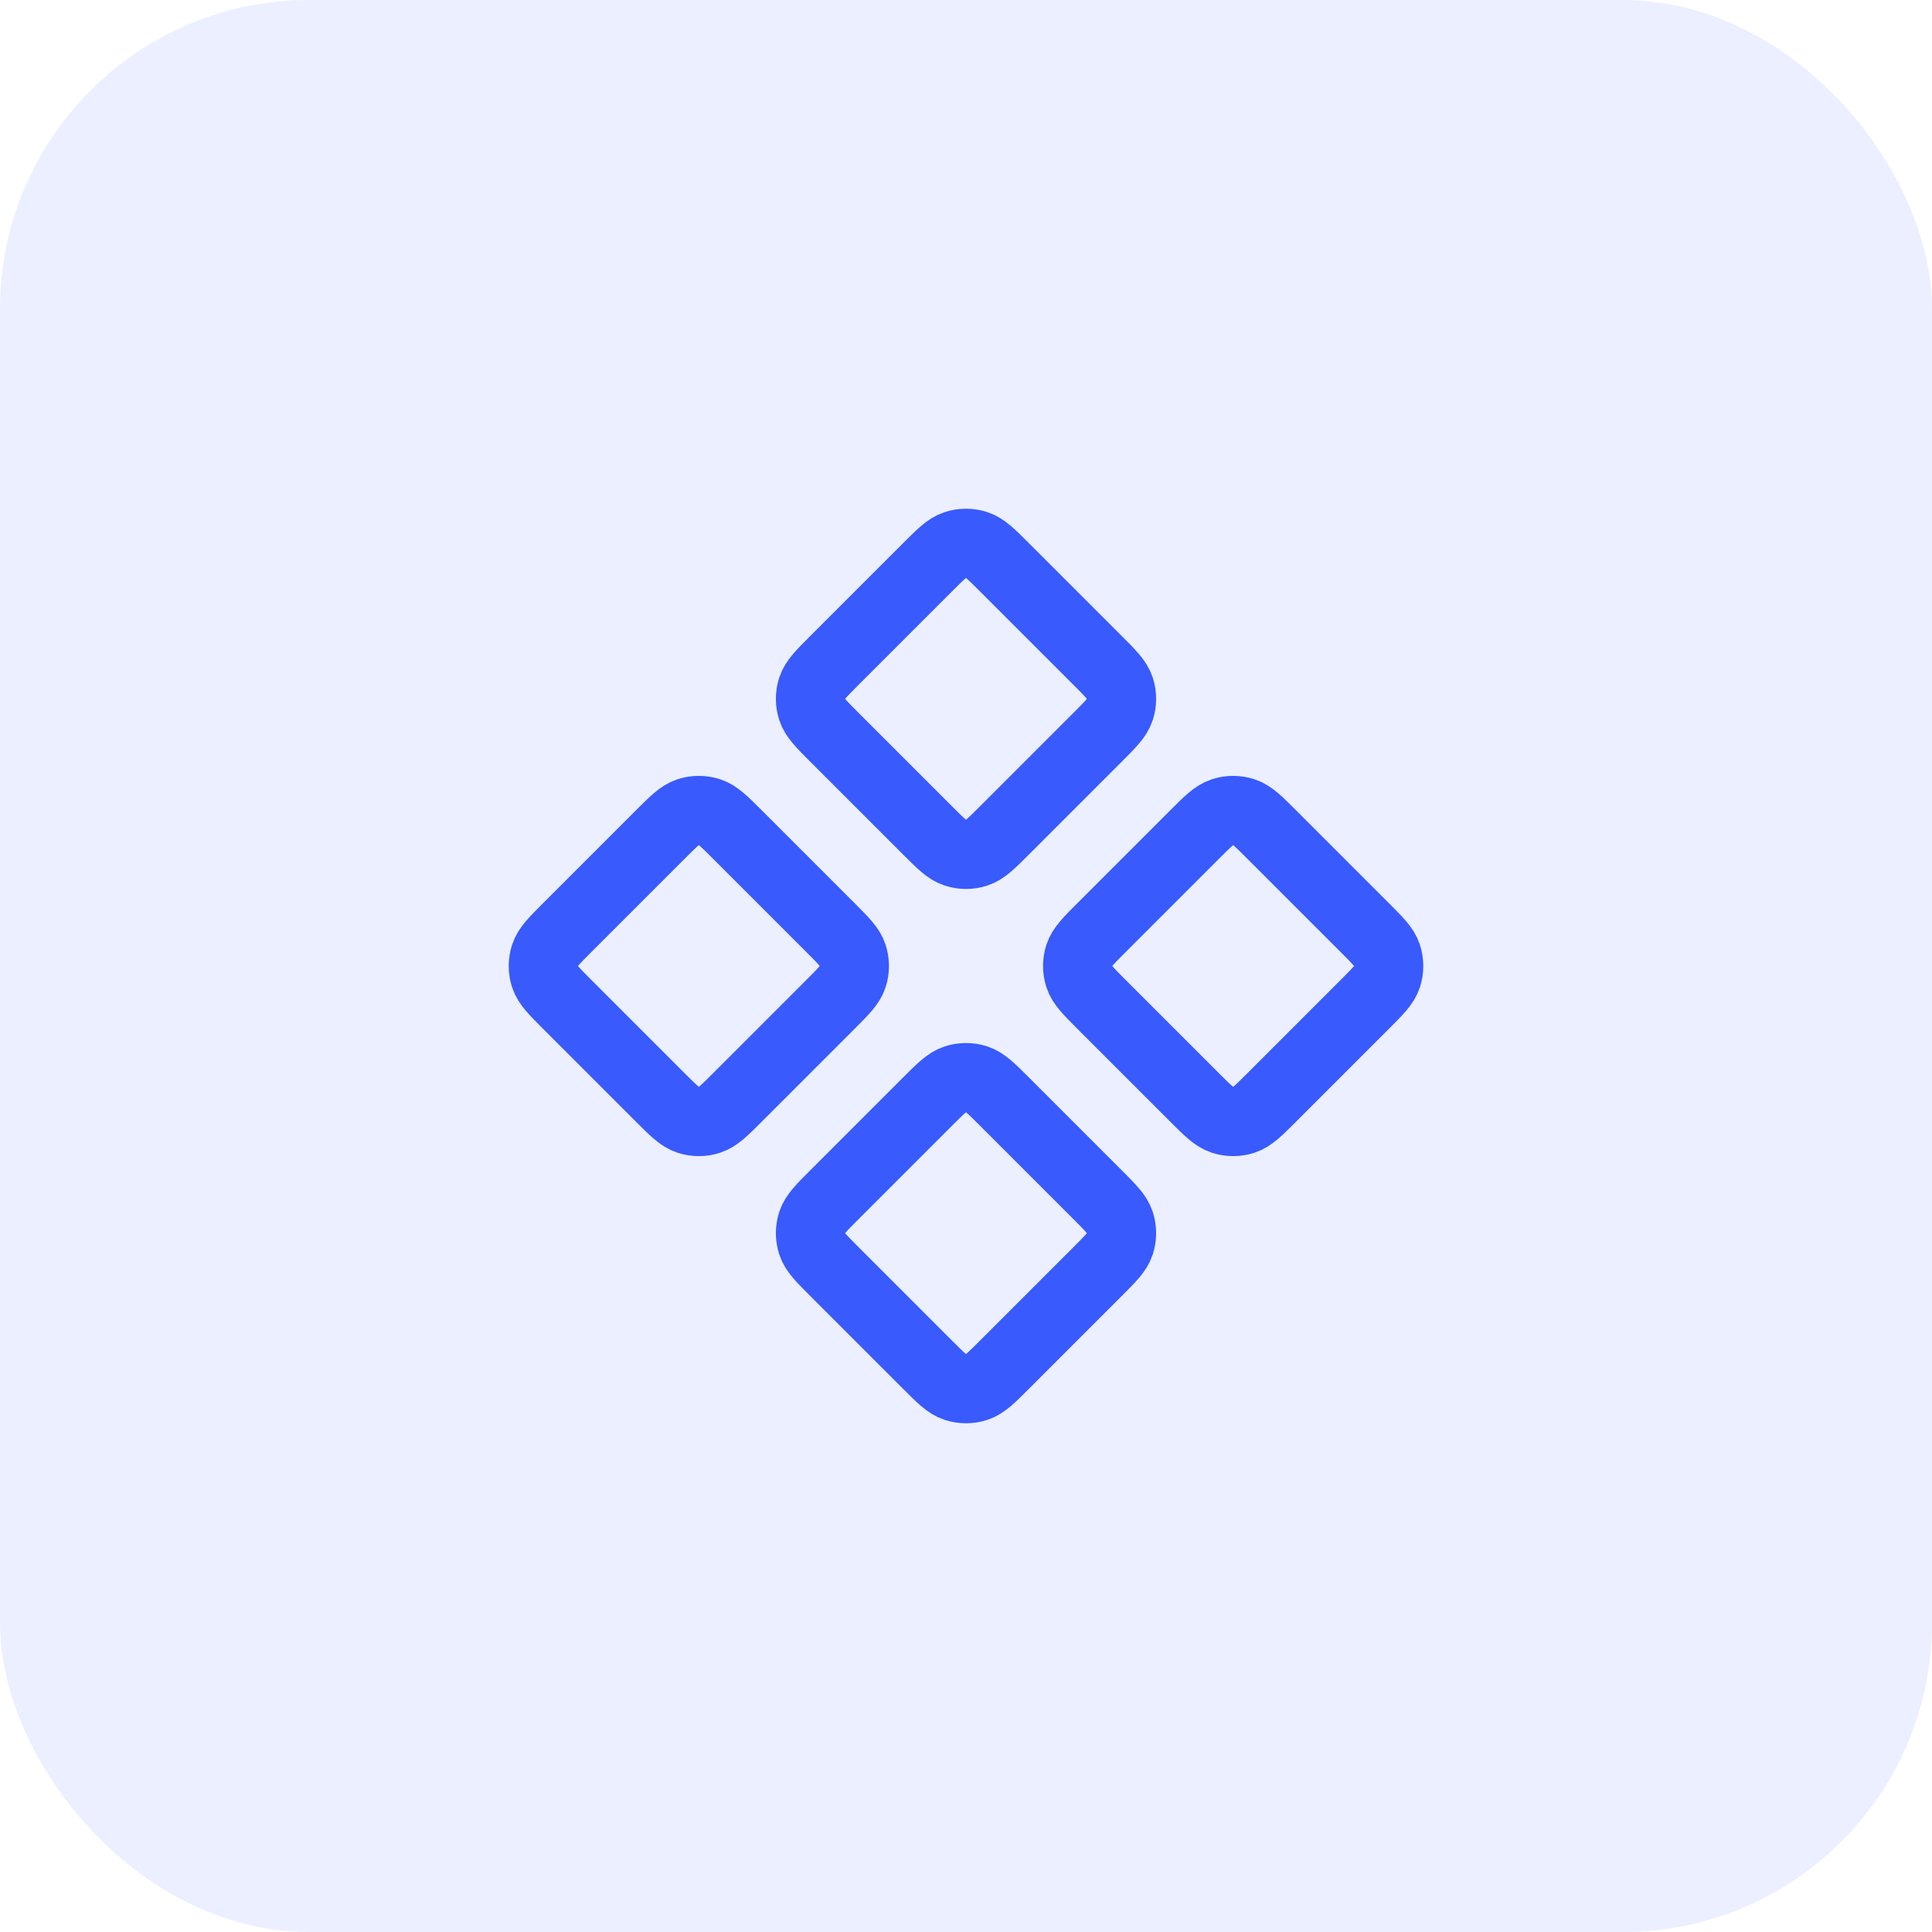
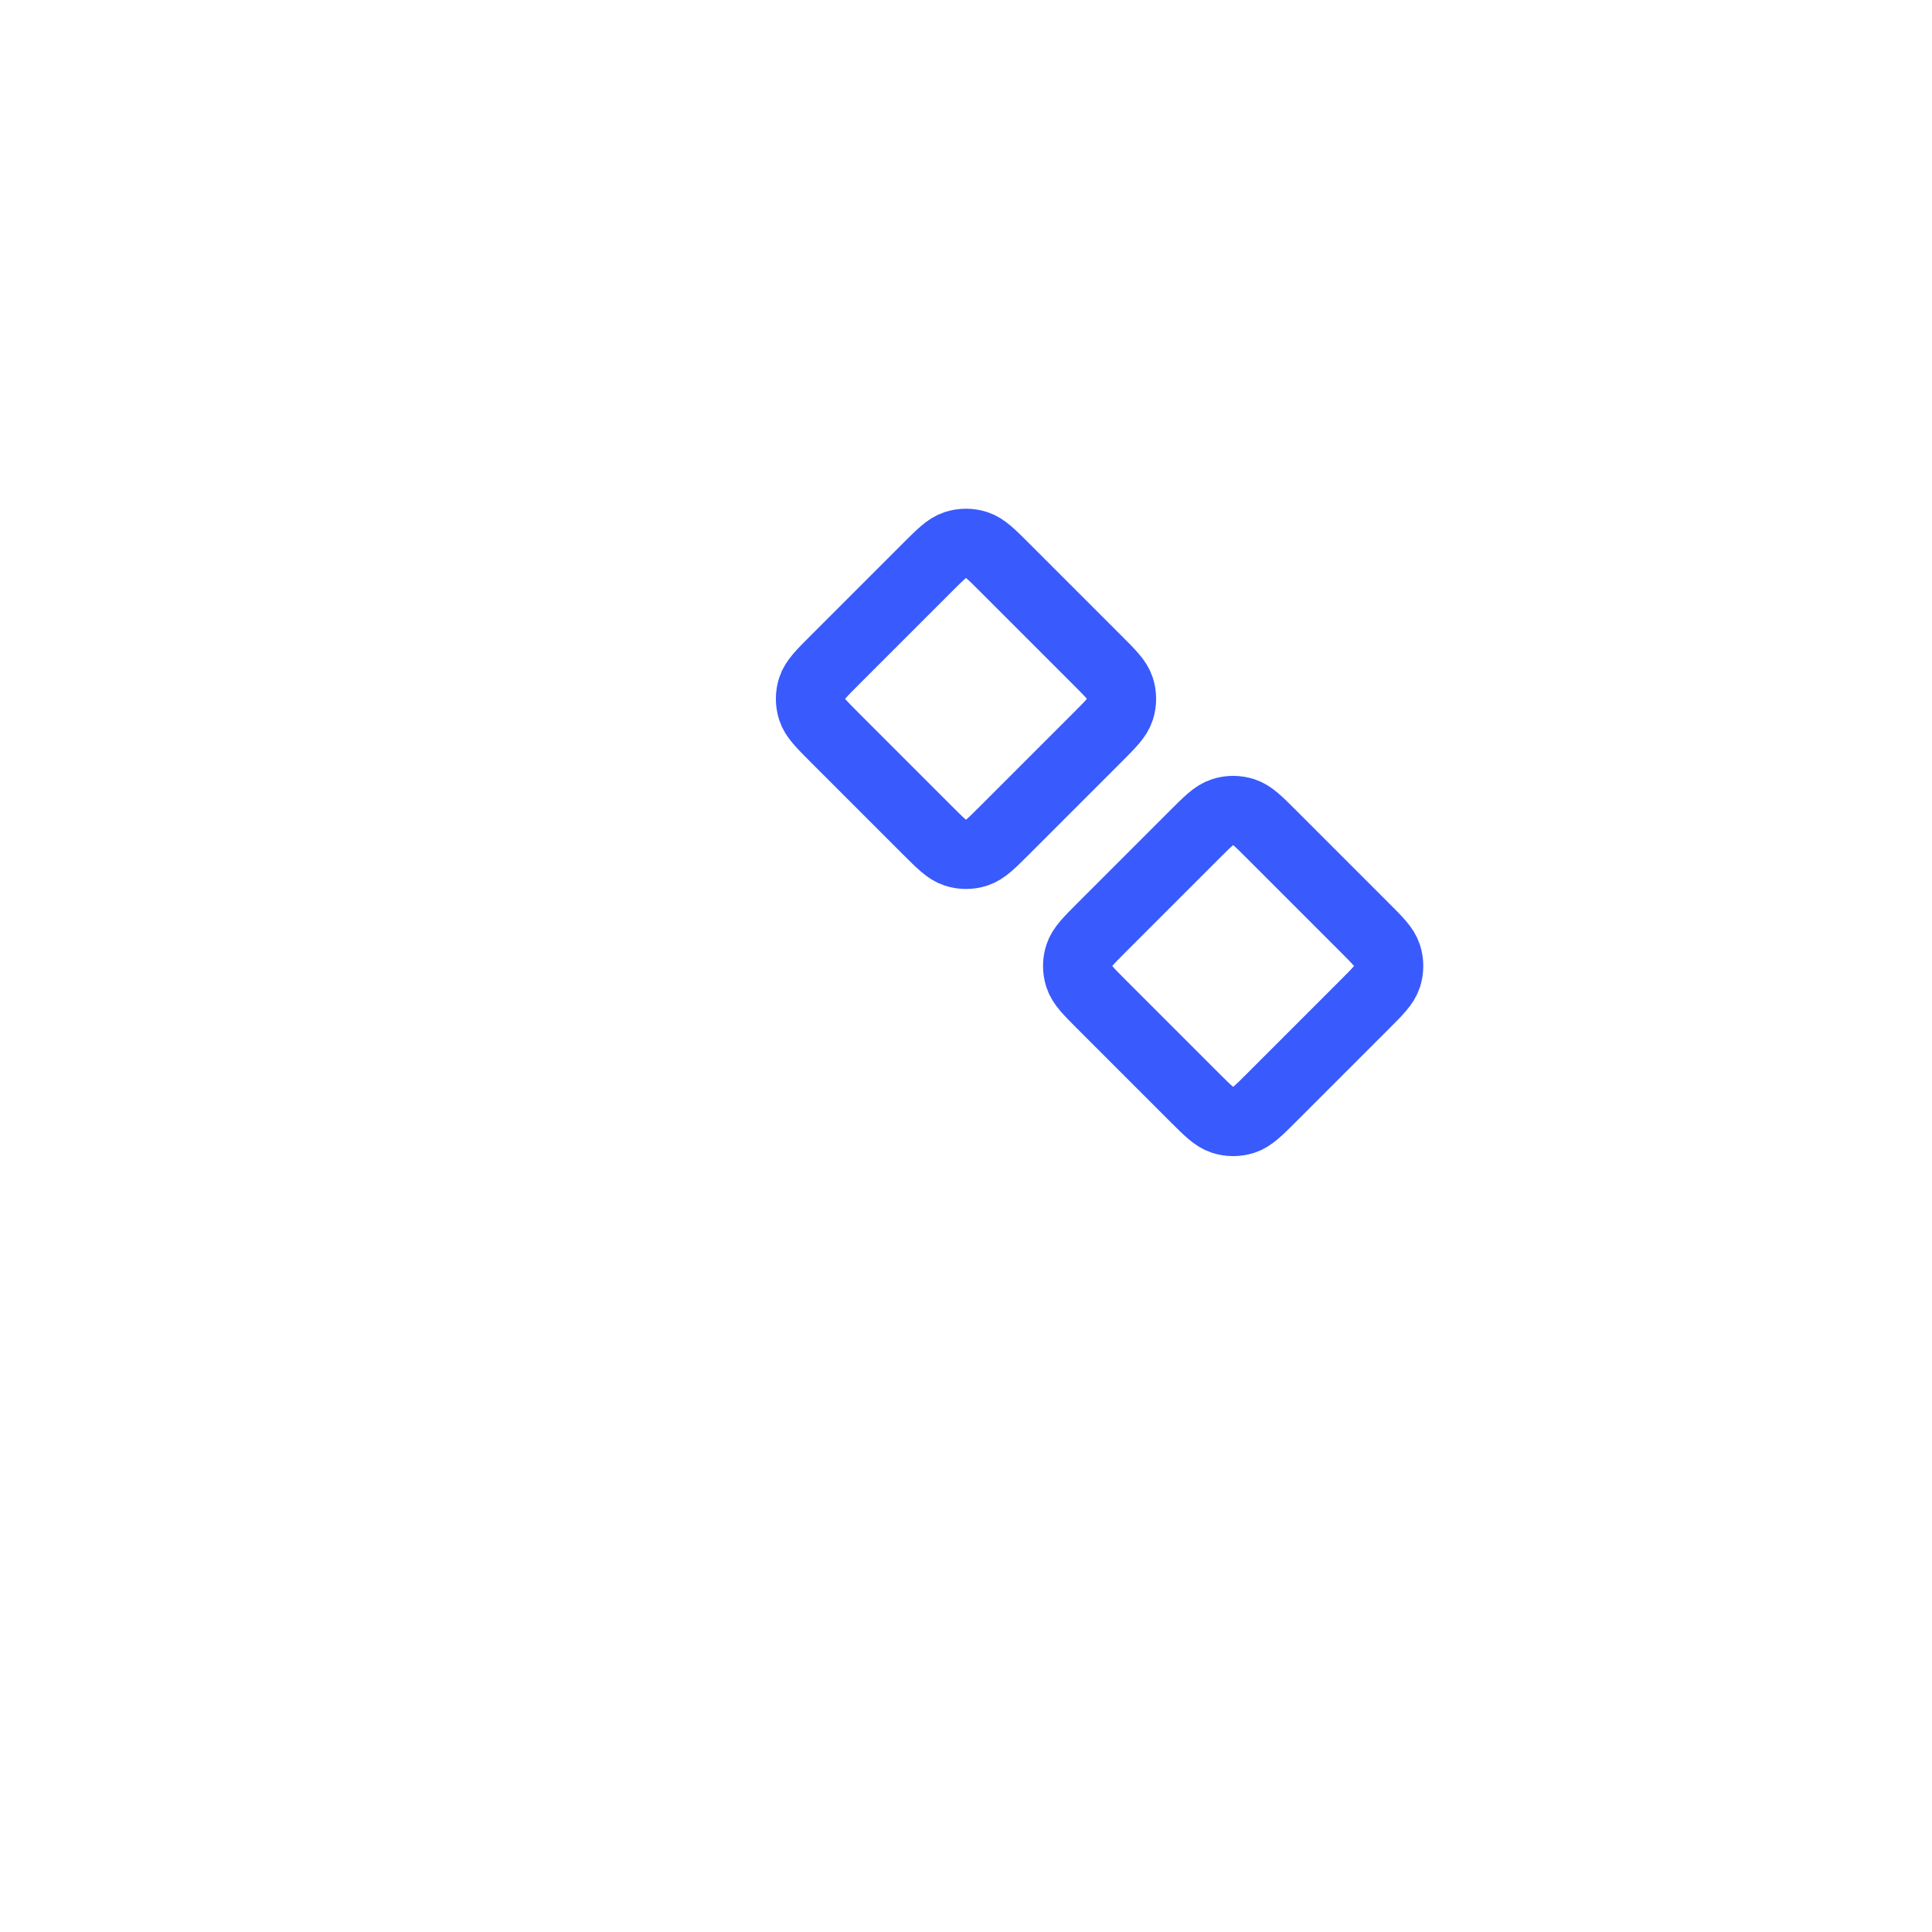
<svg xmlns="http://www.w3.org/2000/svg" width="50" height="50" viewBox="0 0 50 50" fill="none">
  <g clip-path="url(#clip0_127_104)">
-     <rect width="50" height="50" rx="8" fill="#395AFC" fill-opacity="0.1" />
    <g clip-path="url(#clip1_127_104)">
      <path d="M28.394 17.08L26.006 14.692C25.654 14.34 25.478 14.164 25.275 14.098C25.096 14.04 24.904 14.04 24.725 14.098C24.522 14.164 24.346 14.34 23.994 14.692L21.606 17.08C21.254 17.432 21.078 17.608 21.012 17.811C20.954 17.99 20.954 18.182 21.012 18.361C21.078 18.564 21.254 18.74 21.606 19.092L23.994 21.48C24.346 21.832 24.522 22.008 24.725 22.074C24.904 22.132 25.096 22.132 25.275 22.074C25.478 22.008 25.654 21.832 26.006 21.48L28.394 19.092C28.746 18.74 28.922 18.564 28.988 18.361C29.046 18.182 29.046 17.99 28.988 17.811C28.922 17.608 28.746 17.432 28.394 17.08Z" stroke="#395AFC" stroke-width="1.778" stroke-linecap="round" stroke-linejoin="round" />
      <path d="M35.308 23.994L32.92 21.606C32.568 21.254 32.392 21.078 32.189 21.012C32.01 20.954 31.818 20.954 31.639 21.012C31.436 21.078 31.26 21.254 30.908 21.606L28.52 23.994C28.168 24.346 27.992 24.522 27.926 24.725C27.868 24.904 27.868 25.096 27.926 25.275C27.992 25.478 28.168 25.654 28.52 26.006L30.908 28.394C31.26 28.746 31.436 28.922 31.639 28.988C31.818 29.046 32.01 29.046 32.189 28.988C32.392 28.922 32.568 28.746 32.92 28.394L35.308 26.006C35.66 25.654 35.836 25.478 35.902 25.275C35.96 25.096 35.96 24.904 35.902 24.725C35.836 24.522 35.66 24.346 35.308 23.994Z" stroke="#395AFC" stroke-width="1.778" stroke-linecap="round" stroke-linejoin="round" />
-       <path d="M28.394 30.908L26.006 28.52C25.654 28.168 25.478 27.992 25.275 27.926C25.096 27.868 24.904 27.868 24.725 27.926C24.522 27.992 24.346 28.168 23.994 28.52L21.606 30.908C21.254 31.26 21.078 31.436 21.012 31.639C20.954 31.818 20.954 32.01 21.012 32.189C21.078 32.392 21.254 32.568 21.606 32.92L23.994 35.308C24.346 35.66 24.522 35.836 24.725 35.902C24.904 35.96 25.096 35.96 25.275 35.902C25.478 35.836 25.654 35.66 26.006 35.308L28.394 32.92C28.746 32.568 28.922 32.392 28.988 32.189C29.046 32.01 29.046 31.818 28.988 31.639C28.922 31.436 28.746 31.26 28.394 30.908Z" stroke="#395AFC" stroke-width="1.778" stroke-linecap="round" stroke-linejoin="round" />
-       <path d="M21.48 23.994L19.092 21.606C18.74 21.254 18.564 21.078 18.361 21.012C18.182 20.954 17.99 20.954 17.811 21.012C17.608 21.078 17.432 21.254 17.08 21.606L14.692 23.994C14.34 24.346 14.164 24.522 14.098 24.725C14.04 24.904 14.04 25.096 14.098 25.275C14.164 25.478 14.34 25.654 14.692 26.006L17.08 28.394C17.432 28.746 17.608 28.922 17.811 28.988C17.99 29.046 18.182 29.046 18.361 28.988C18.564 28.922 18.74 28.746 19.092 28.394L21.48 26.006C21.832 25.654 22.008 25.478 22.074 25.275C22.132 25.096 22.132 24.904 22.074 24.725C22.008 24.522 21.832 24.346 21.48 23.994Z" stroke="#395AFC" stroke-width="1.778" stroke-linecap="round" stroke-linejoin="round" />
    </g>
  </g>
  <defs>
    <clipPath id="clip0_127_104">
      <rect width="50" height="50" fill="white" />
    </clipPath>
    <clipPath id="clip1_127_104">
      <rect width="24" height="24" fill="white" transform="translate(13 13)" />
    </clipPath>
  </defs>
</svg>